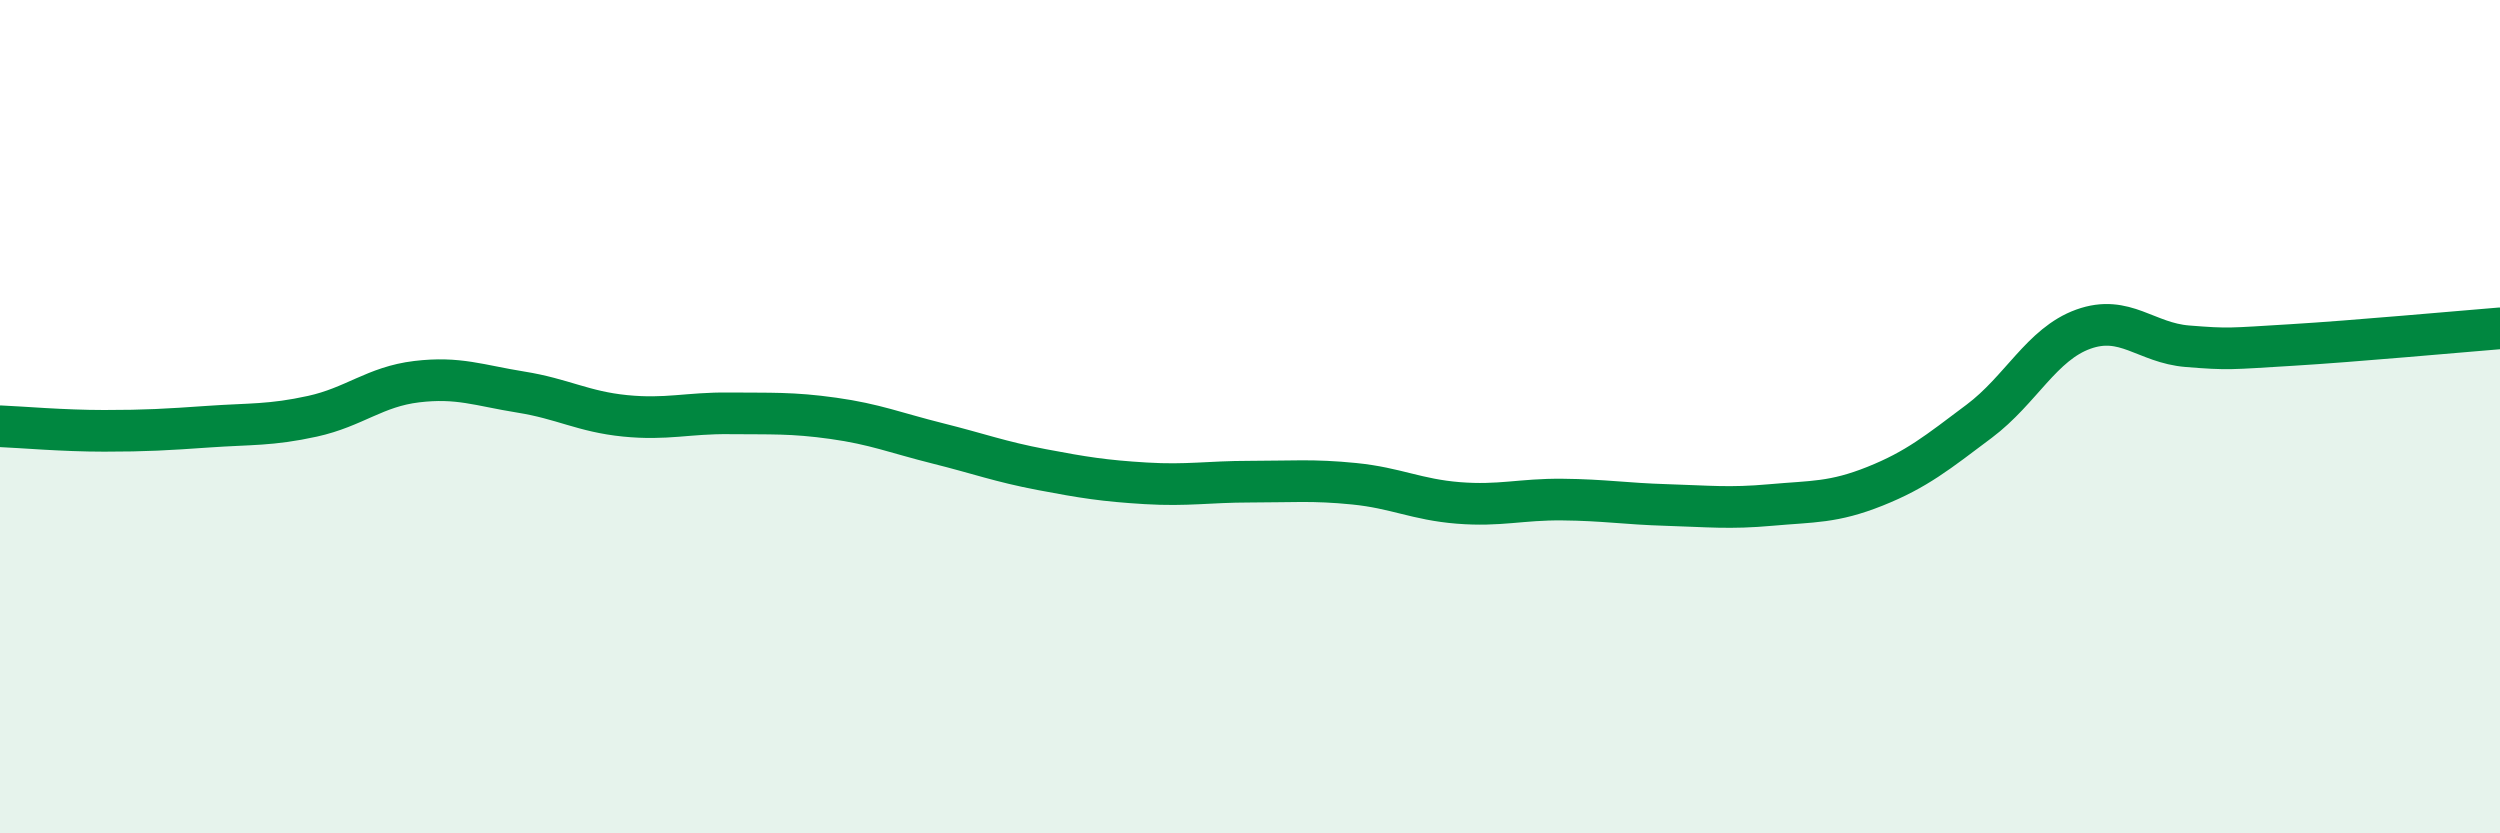
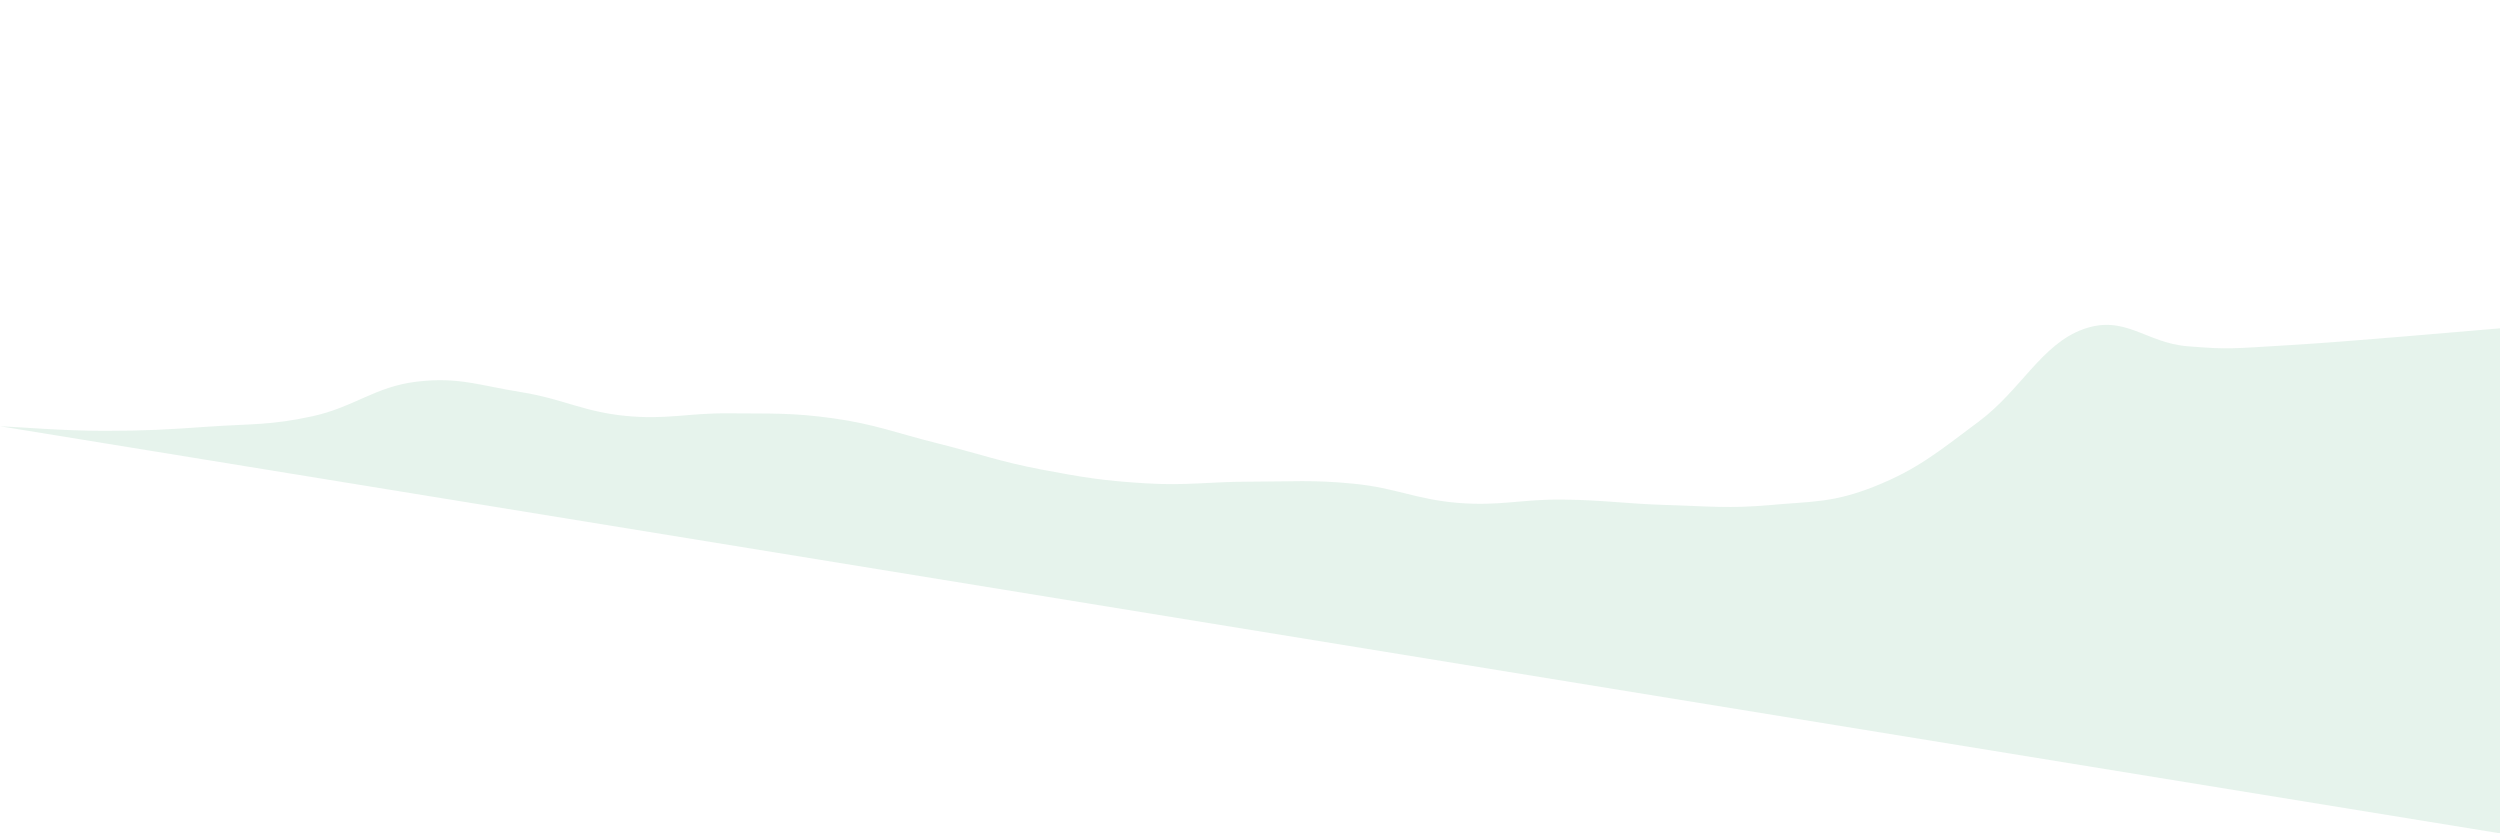
<svg xmlns="http://www.w3.org/2000/svg" width="60" height="20" viewBox="0 0 60 20">
-   <path d="M 0,10.23 C 0.5,10.25 1.5,10.34 2.5,10.34 C 3.5,10.34 4,10.31 5,10.24 C 6,10.17 6.5,10.21 7.5,9.99 C 8.5,9.77 9,9.28 10,9.16 C 11,9.04 11.5,9.25 12.5,9.41 C 13.5,9.57 14,9.88 15,9.98 C 16,10.08 16.5,9.91 17.5,9.92 C 18.5,9.93 19,9.9 20,10.04 C 21,10.18 21.5,10.39 22.5,10.64 C 23.5,10.89 24,11.08 25,11.27 C 26,11.46 26.5,11.54 27.5,11.6 C 28.5,11.66 29,11.56 30,11.56 C 31,11.56 31.5,11.51 32.5,11.61 C 33.5,11.71 34,11.99 35,12.07 C 36,12.15 36.5,11.98 37.5,11.99 C 38.5,12 39,12.09 40,12.12 C 41,12.15 41.5,12.21 42.5,12.12 C 43.5,12.03 44,12.07 45,11.67 C 46,11.27 46.5,10.86 47.5,10.11 C 48.5,9.36 49,8.26 50,7.9 C 51,7.54 51.5,8.23 52.5,8.31 C 53.5,8.39 53.5,8.37 55,8.28 C 56.5,8.19 59,7.96 60,7.88L60 20L0 20Z" fill="#008740" opacity="0.1" stroke-linecap="round" stroke-linejoin="round" />
-   <path d="M 0,10.23 C 0.5,10.25 1.5,10.34 2.5,10.34 C 3.5,10.34 4,10.31 5,10.24 C 6,10.17 6.5,10.21 7.5,9.99 C 8.5,9.77 9,9.28 10,9.16 C 11,9.04 11.5,9.25 12.5,9.41 C 13.5,9.57 14,9.88 15,9.98 C 16,10.08 16.5,9.91 17.5,9.92 C 18.5,9.93 19,9.9 20,10.04 C 21,10.18 21.5,10.39 22.5,10.64 C 23.5,10.89 24,11.08 25,11.27 C 26,11.46 26.5,11.54 27.5,11.6 C 28.5,11.66 29,11.56 30,11.56 C 31,11.56 31.5,11.51 32.5,11.61 C 33.5,11.71 34,11.99 35,12.07 C 36,12.15 36.5,11.98 37.5,11.99 C 38.5,12 39,12.09 40,12.12 C 41,12.15 41.5,12.21 42.5,12.12 C 43.5,12.03 44,12.07 45,11.67 C 46,11.27 46.5,10.86 47.5,10.11 C 48.5,9.36 49,8.26 50,7.9 C 51,7.54 51.5,8.23 52.5,8.31 C 53.5,8.39 53.5,8.37 55,8.28 C 56.5,8.19 59,7.96 60,7.88" stroke="#008740" stroke-width="1" fill="none" stroke-linecap="round" stroke-linejoin="round" />
+   <path d="M 0,10.23 C 0.5,10.25 1.5,10.34 2.5,10.34 C 3.5,10.34 4,10.31 5,10.24 C 6,10.17 6.5,10.21 7.5,9.99 C 8.5,9.77 9,9.28 10,9.16 C 11,9.04 11.5,9.25 12.5,9.41 C 13.5,9.57 14,9.88 15,9.98 C 16,10.08 16.5,9.91 17.5,9.92 C 18.5,9.93 19,9.9 20,10.04 C 21,10.18 21.5,10.39 22.5,10.64 C 23.5,10.89 24,11.08 25,11.27 C 26,11.46 26.5,11.54 27.5,11.6 C 28.5,11.66 29,11.56 30,11.56 C 31,11.56 31.5,11.51 32.5,11.61 C 33.5,11.71 34,11.99 35,12.07 C 36,12.15 36.5,11.98 37.5,11.99 C 38.5,12 39,12.09 40,12.12 C 41,12.15 41.5,12.21 42.5,12.12 C 43.5,12.03 44,12.07 45,11.67 C 46,11.27 46.5,10.86 47.5,10.11 C 48.5,9.36 49,8.26 50,7.9 C 51,7.54 51.5,8.23 52.5,8.31 C 53.5,8.39 53.5,8.37 55,8.28 C 56.5,8.19 59,7.96 60,7.88L60 20Z" fill="#008740" opacity="0.1" stroke-linecap="round" stroke-linejoin="round" />
</svg>